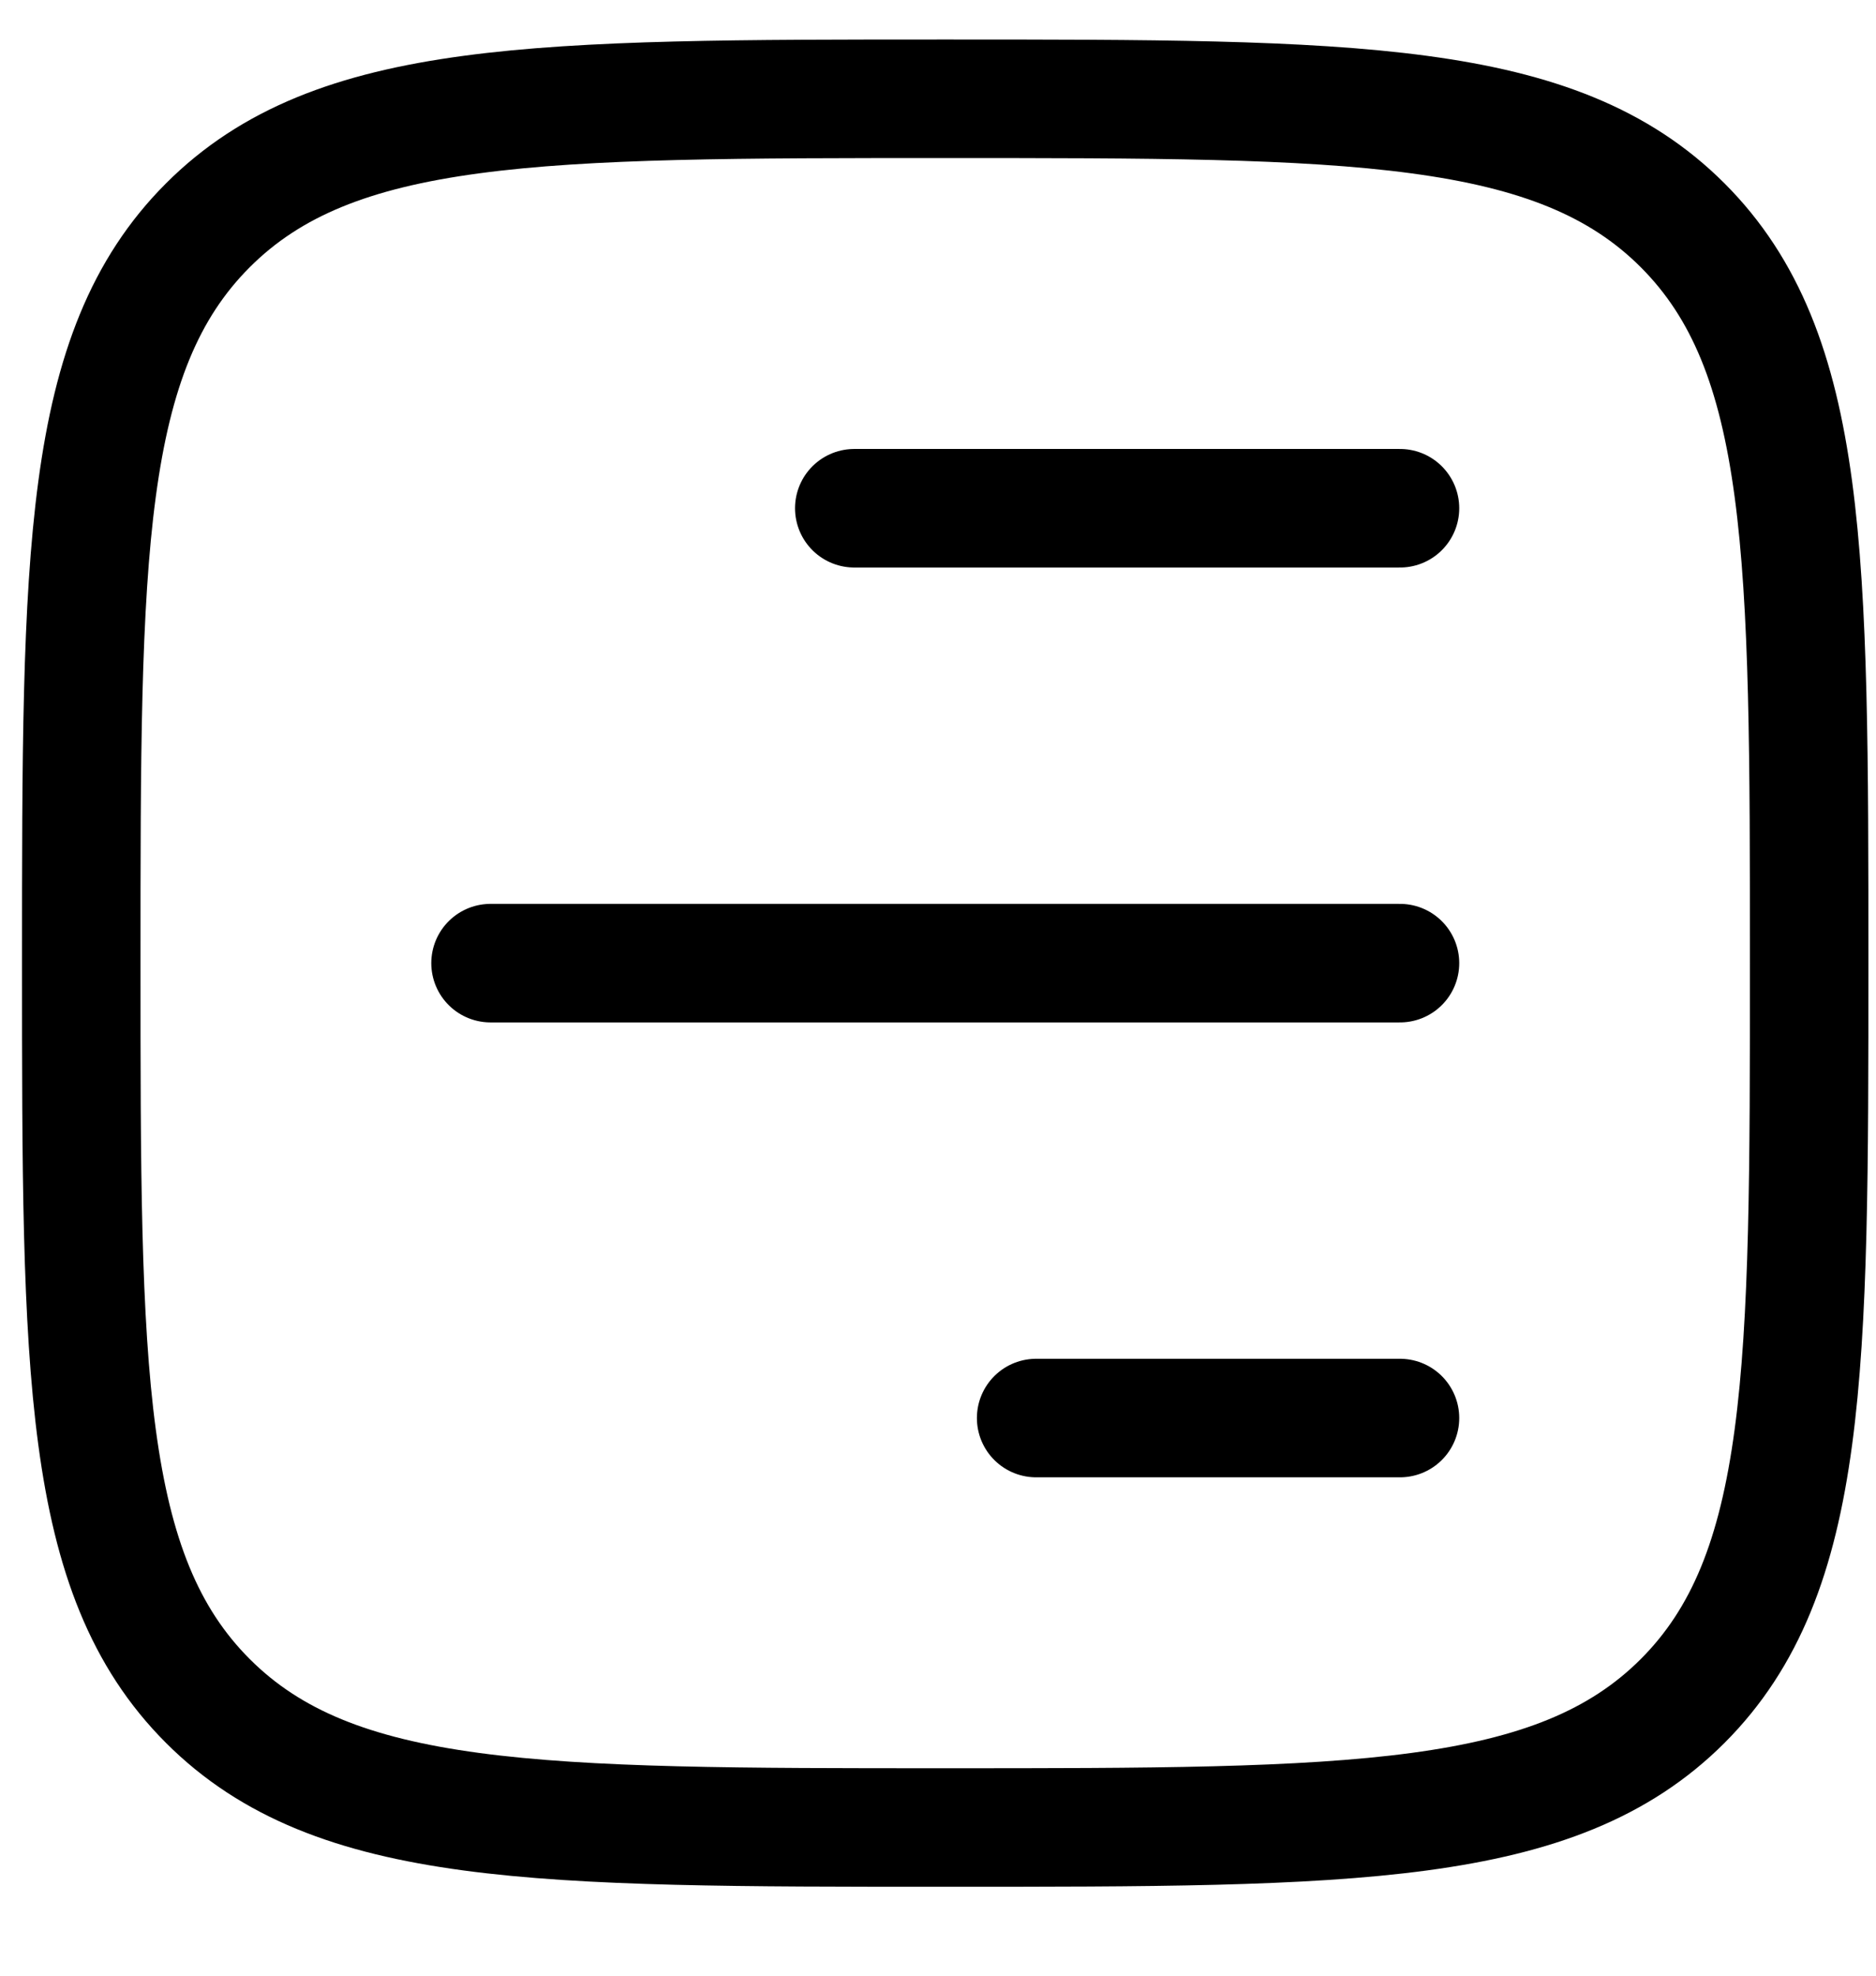
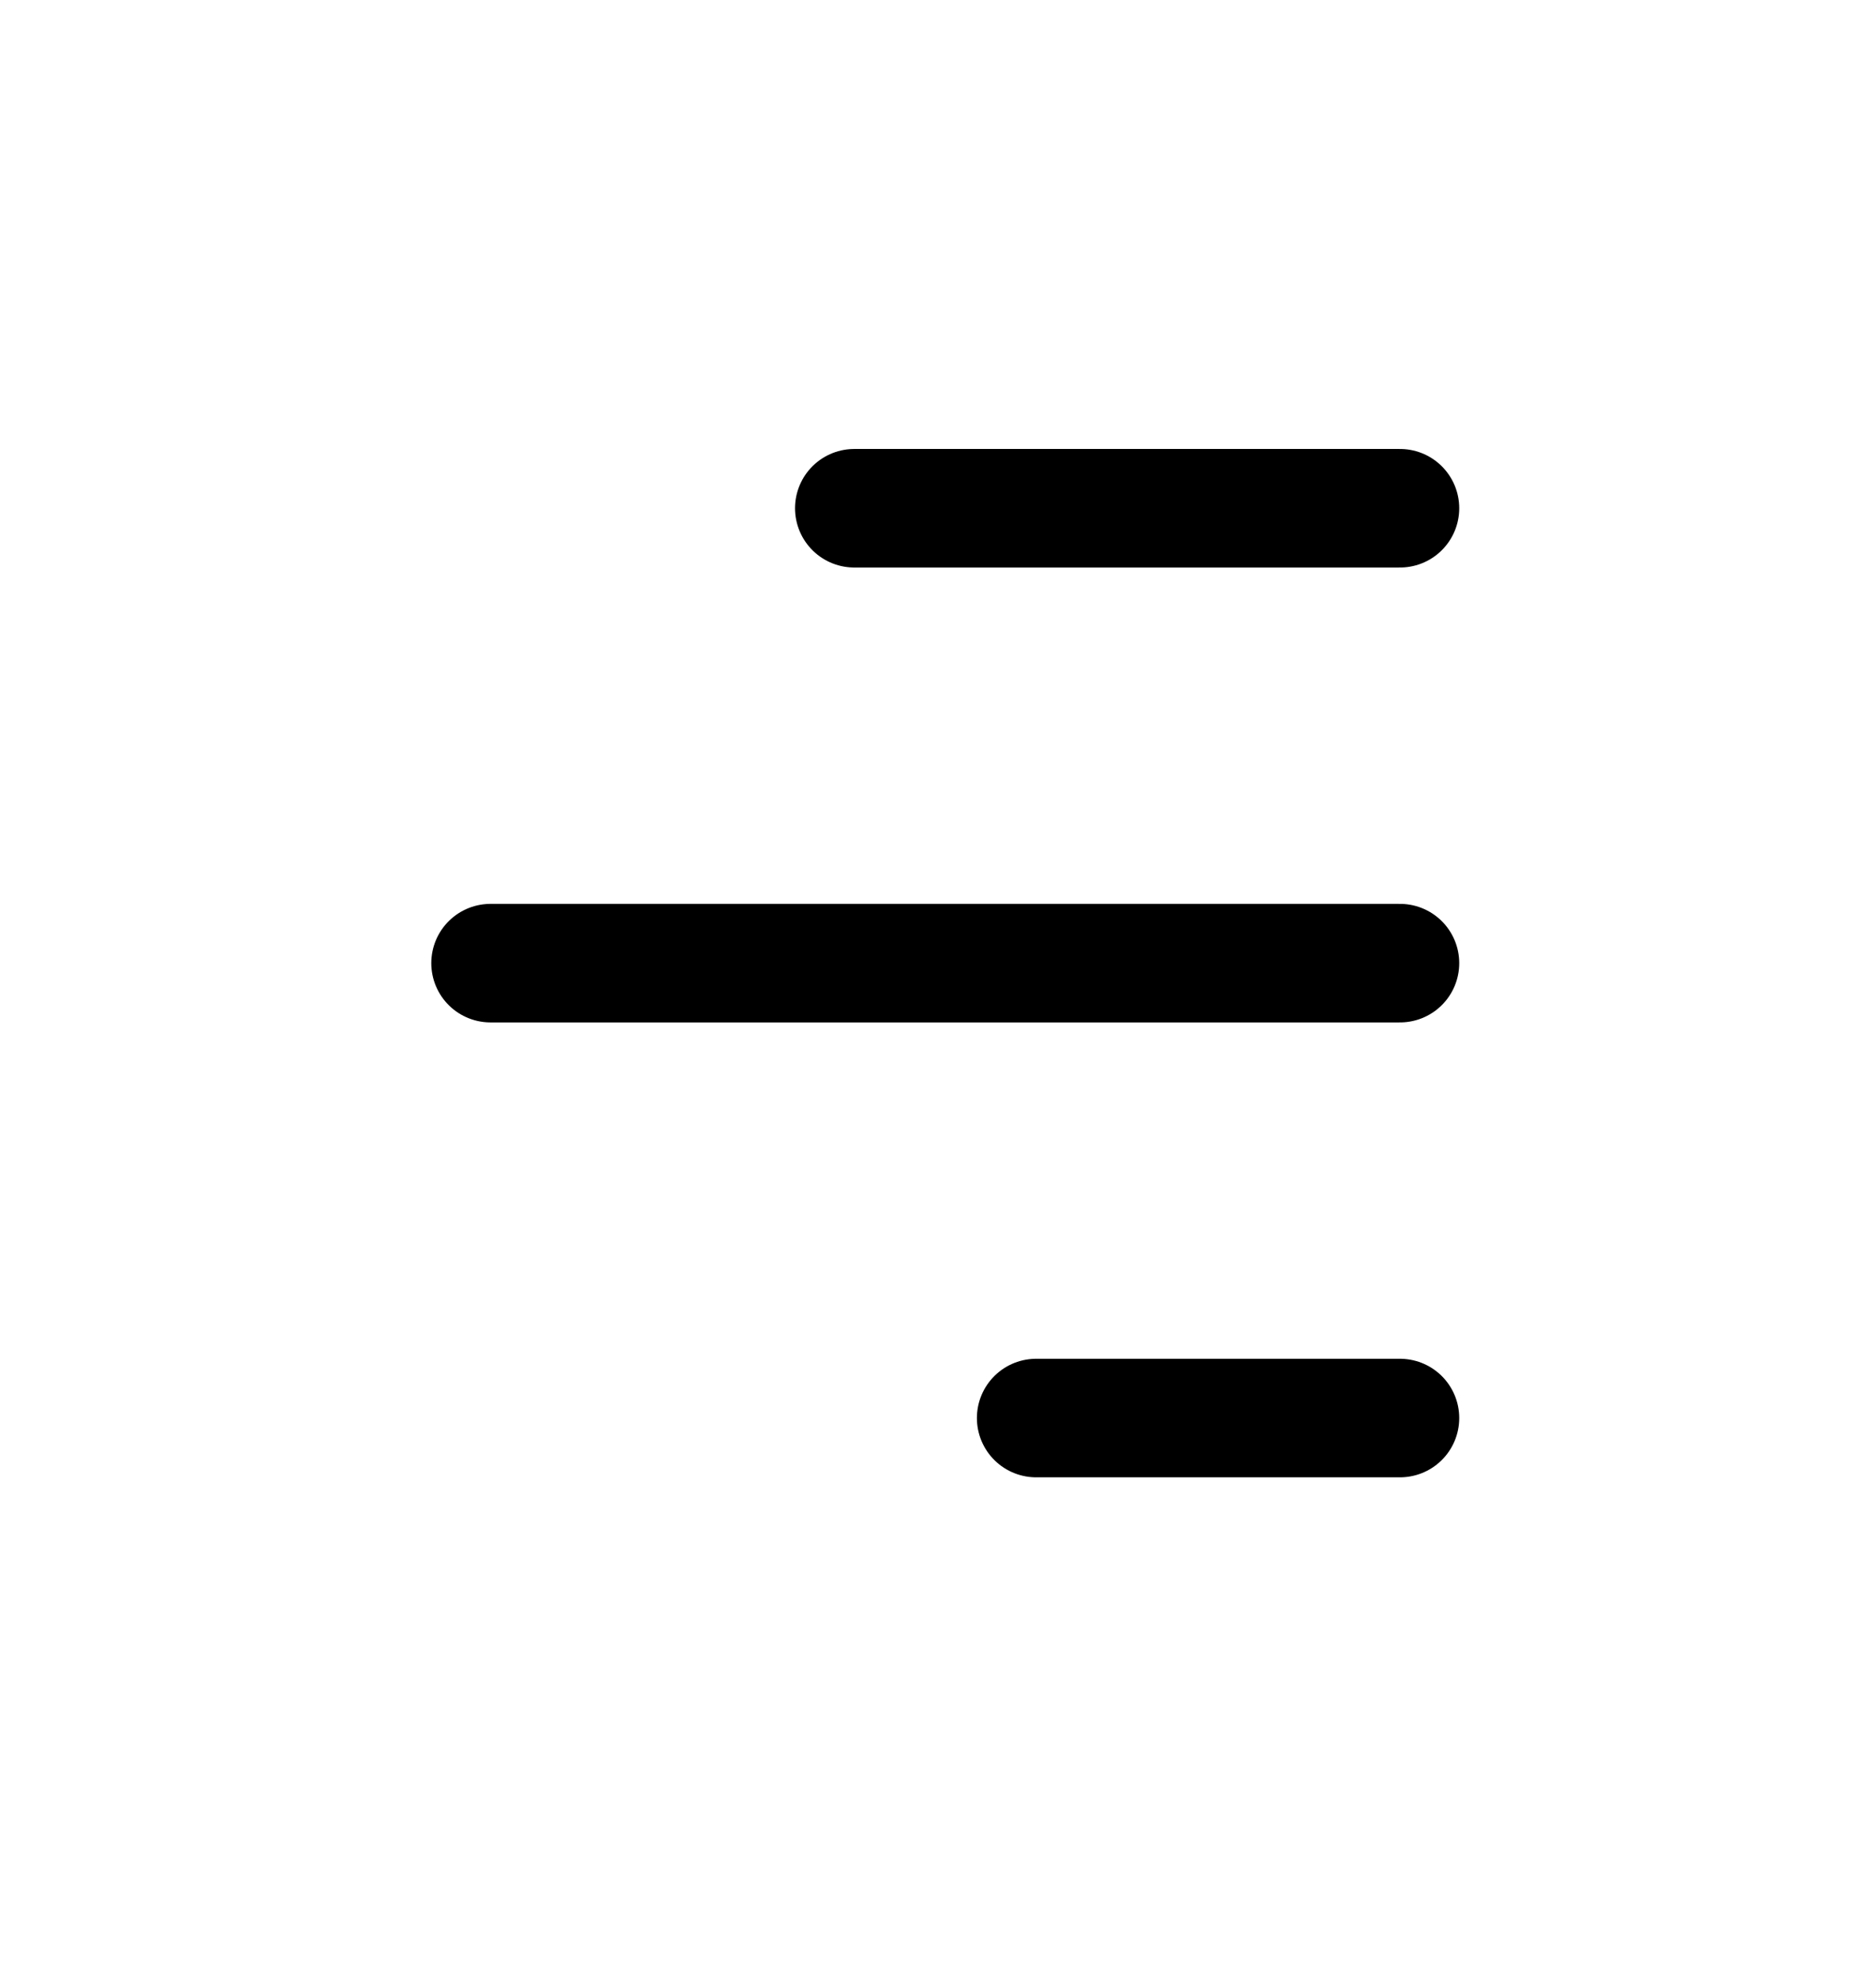
<svg xmlns="http://www.w3.org/2000/svg" width="19" height="20" viewBox="0 0 19 20" fill="none">
  <path d="M14.179 14.355L10.494 14.355" stroke="black" stroke-width="1.2" stroke-linecap="round" />
  <path d="M14.179 9.75L4.968 9.75" stroke="black" stroke-width="1.2" stroke-linecap="round" />
  <path d="M14.179 5.145L8.652 5.145" stroke="black" stroke-width="1.2" stroke-linecap="round" />
-   <path d="M9.573 18.5C5.449 18.5 3.386 18.5 2.105 17.219C0.823 15.937 0.823 13.875 0.823 9.75C0.823 5.625 0.823 3.563 2.105 2.281C3.386 1 5.449 1 9.573 1C13.698 1 15.761 1 17.042 2.281C18.323 3.563 18.323 5.625 18.323 9.75C18.323 13.875 18.323 15.937 17.042 17.219C15.761 18.5 13.698 18.5 9.573 18.5Z" stroke="black" stroke-width="1.2" stroke-linejoin="round" />
</svg>